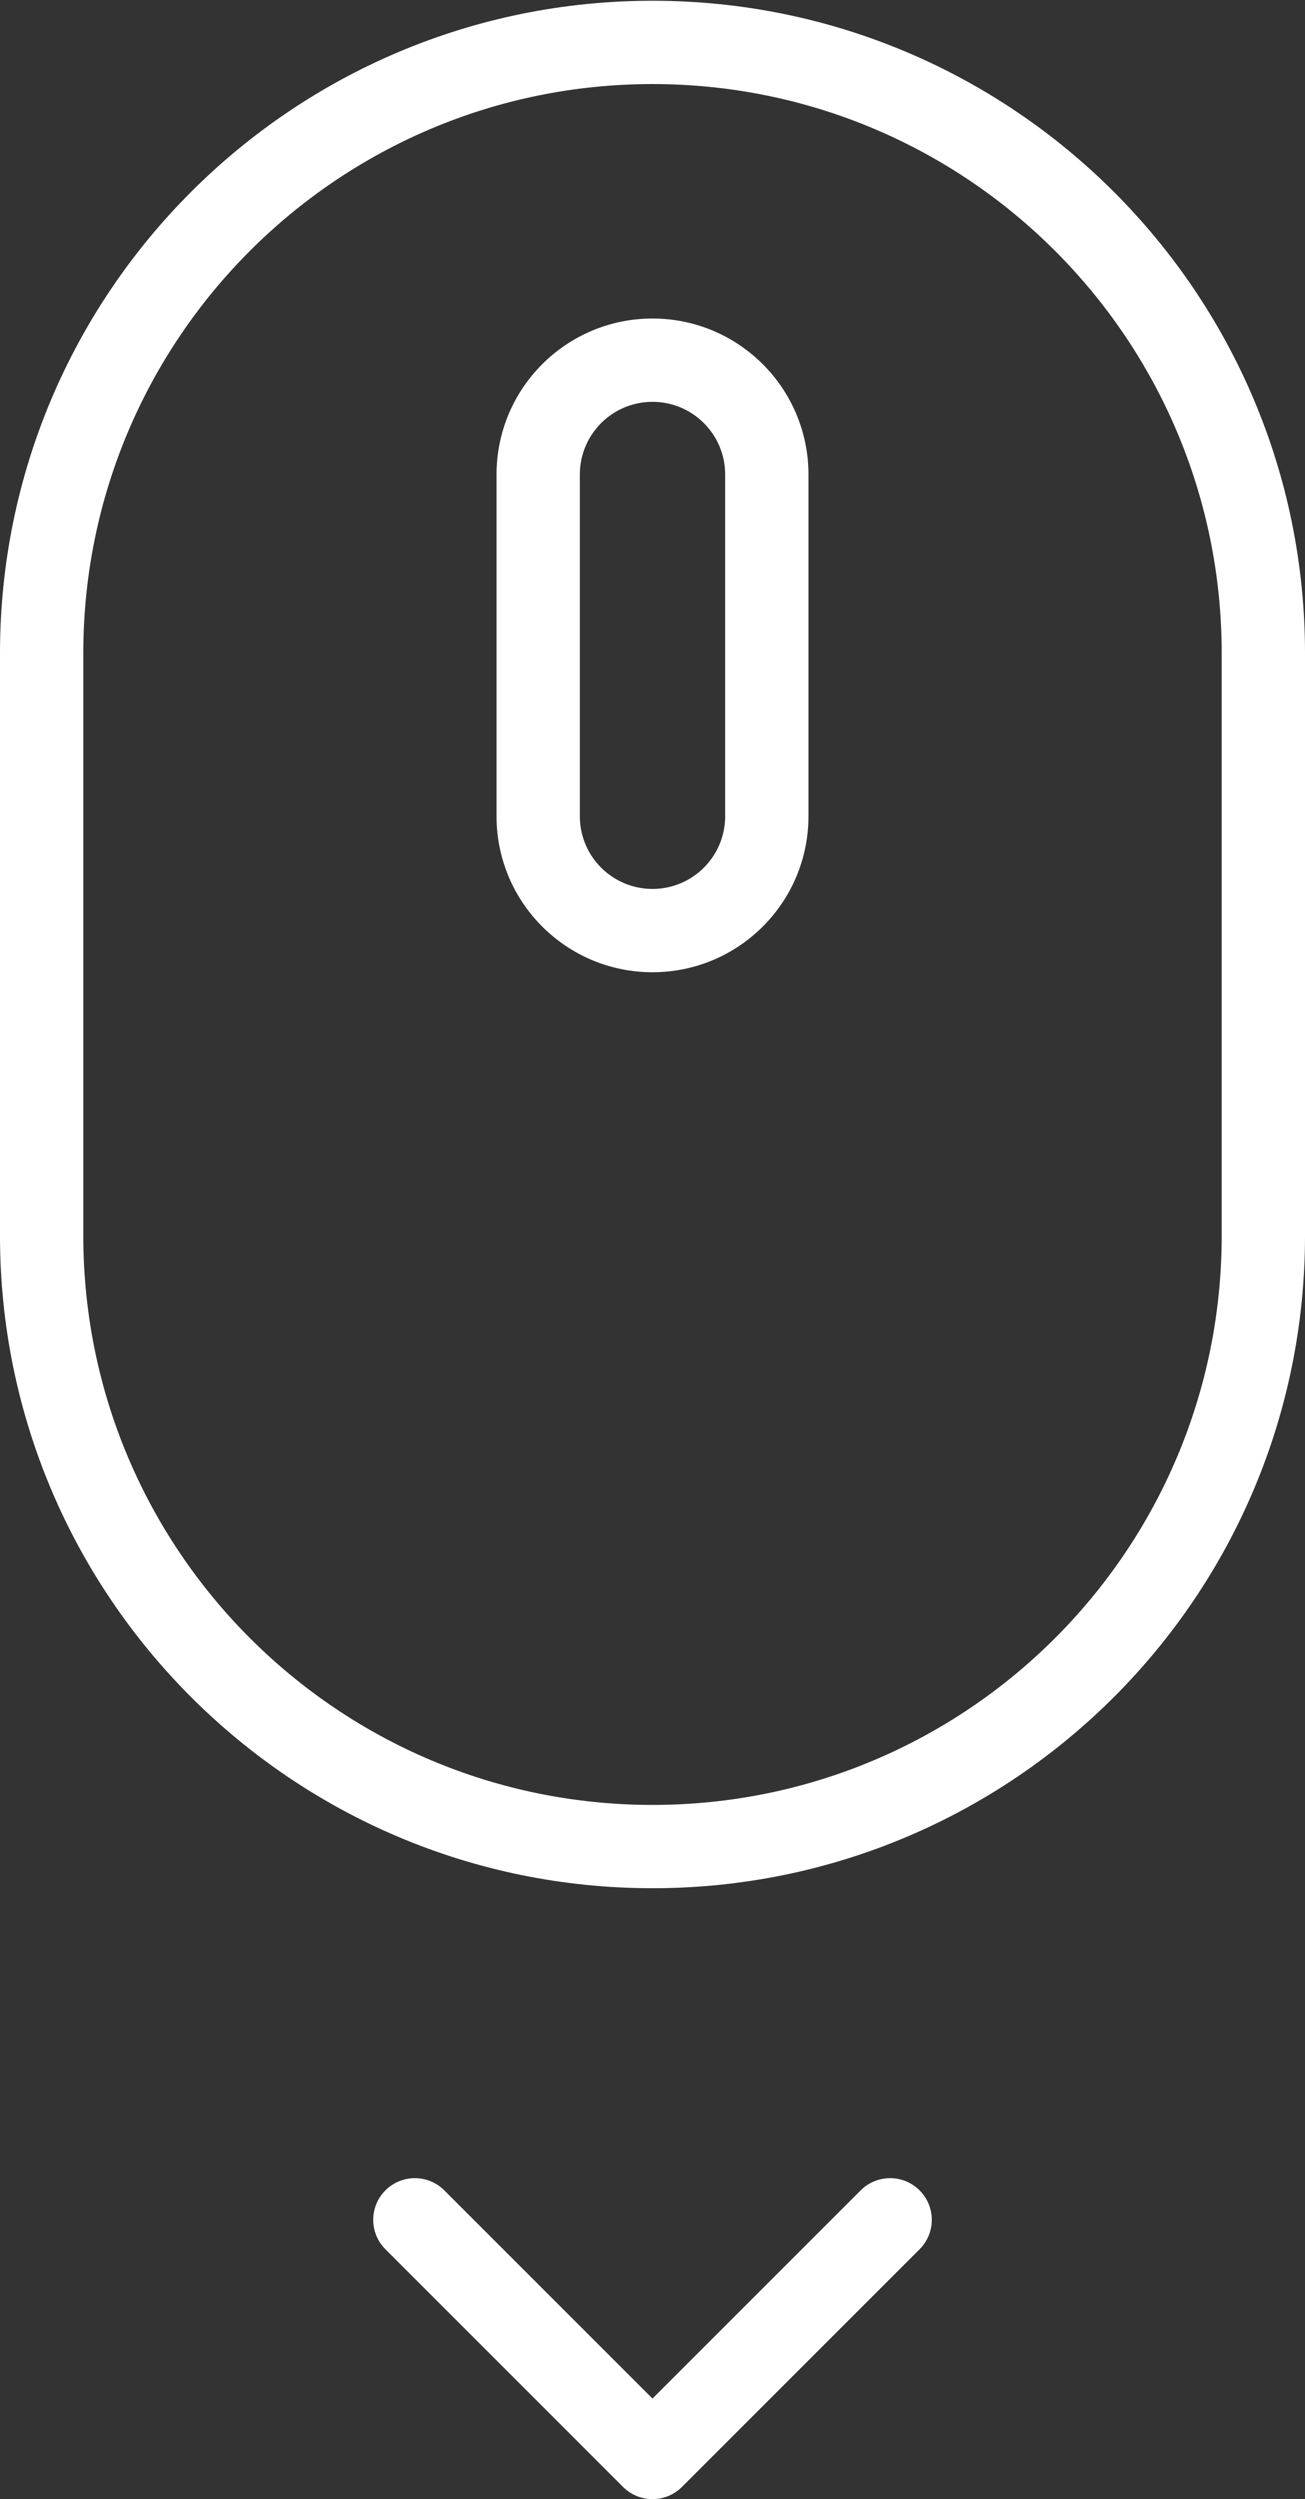
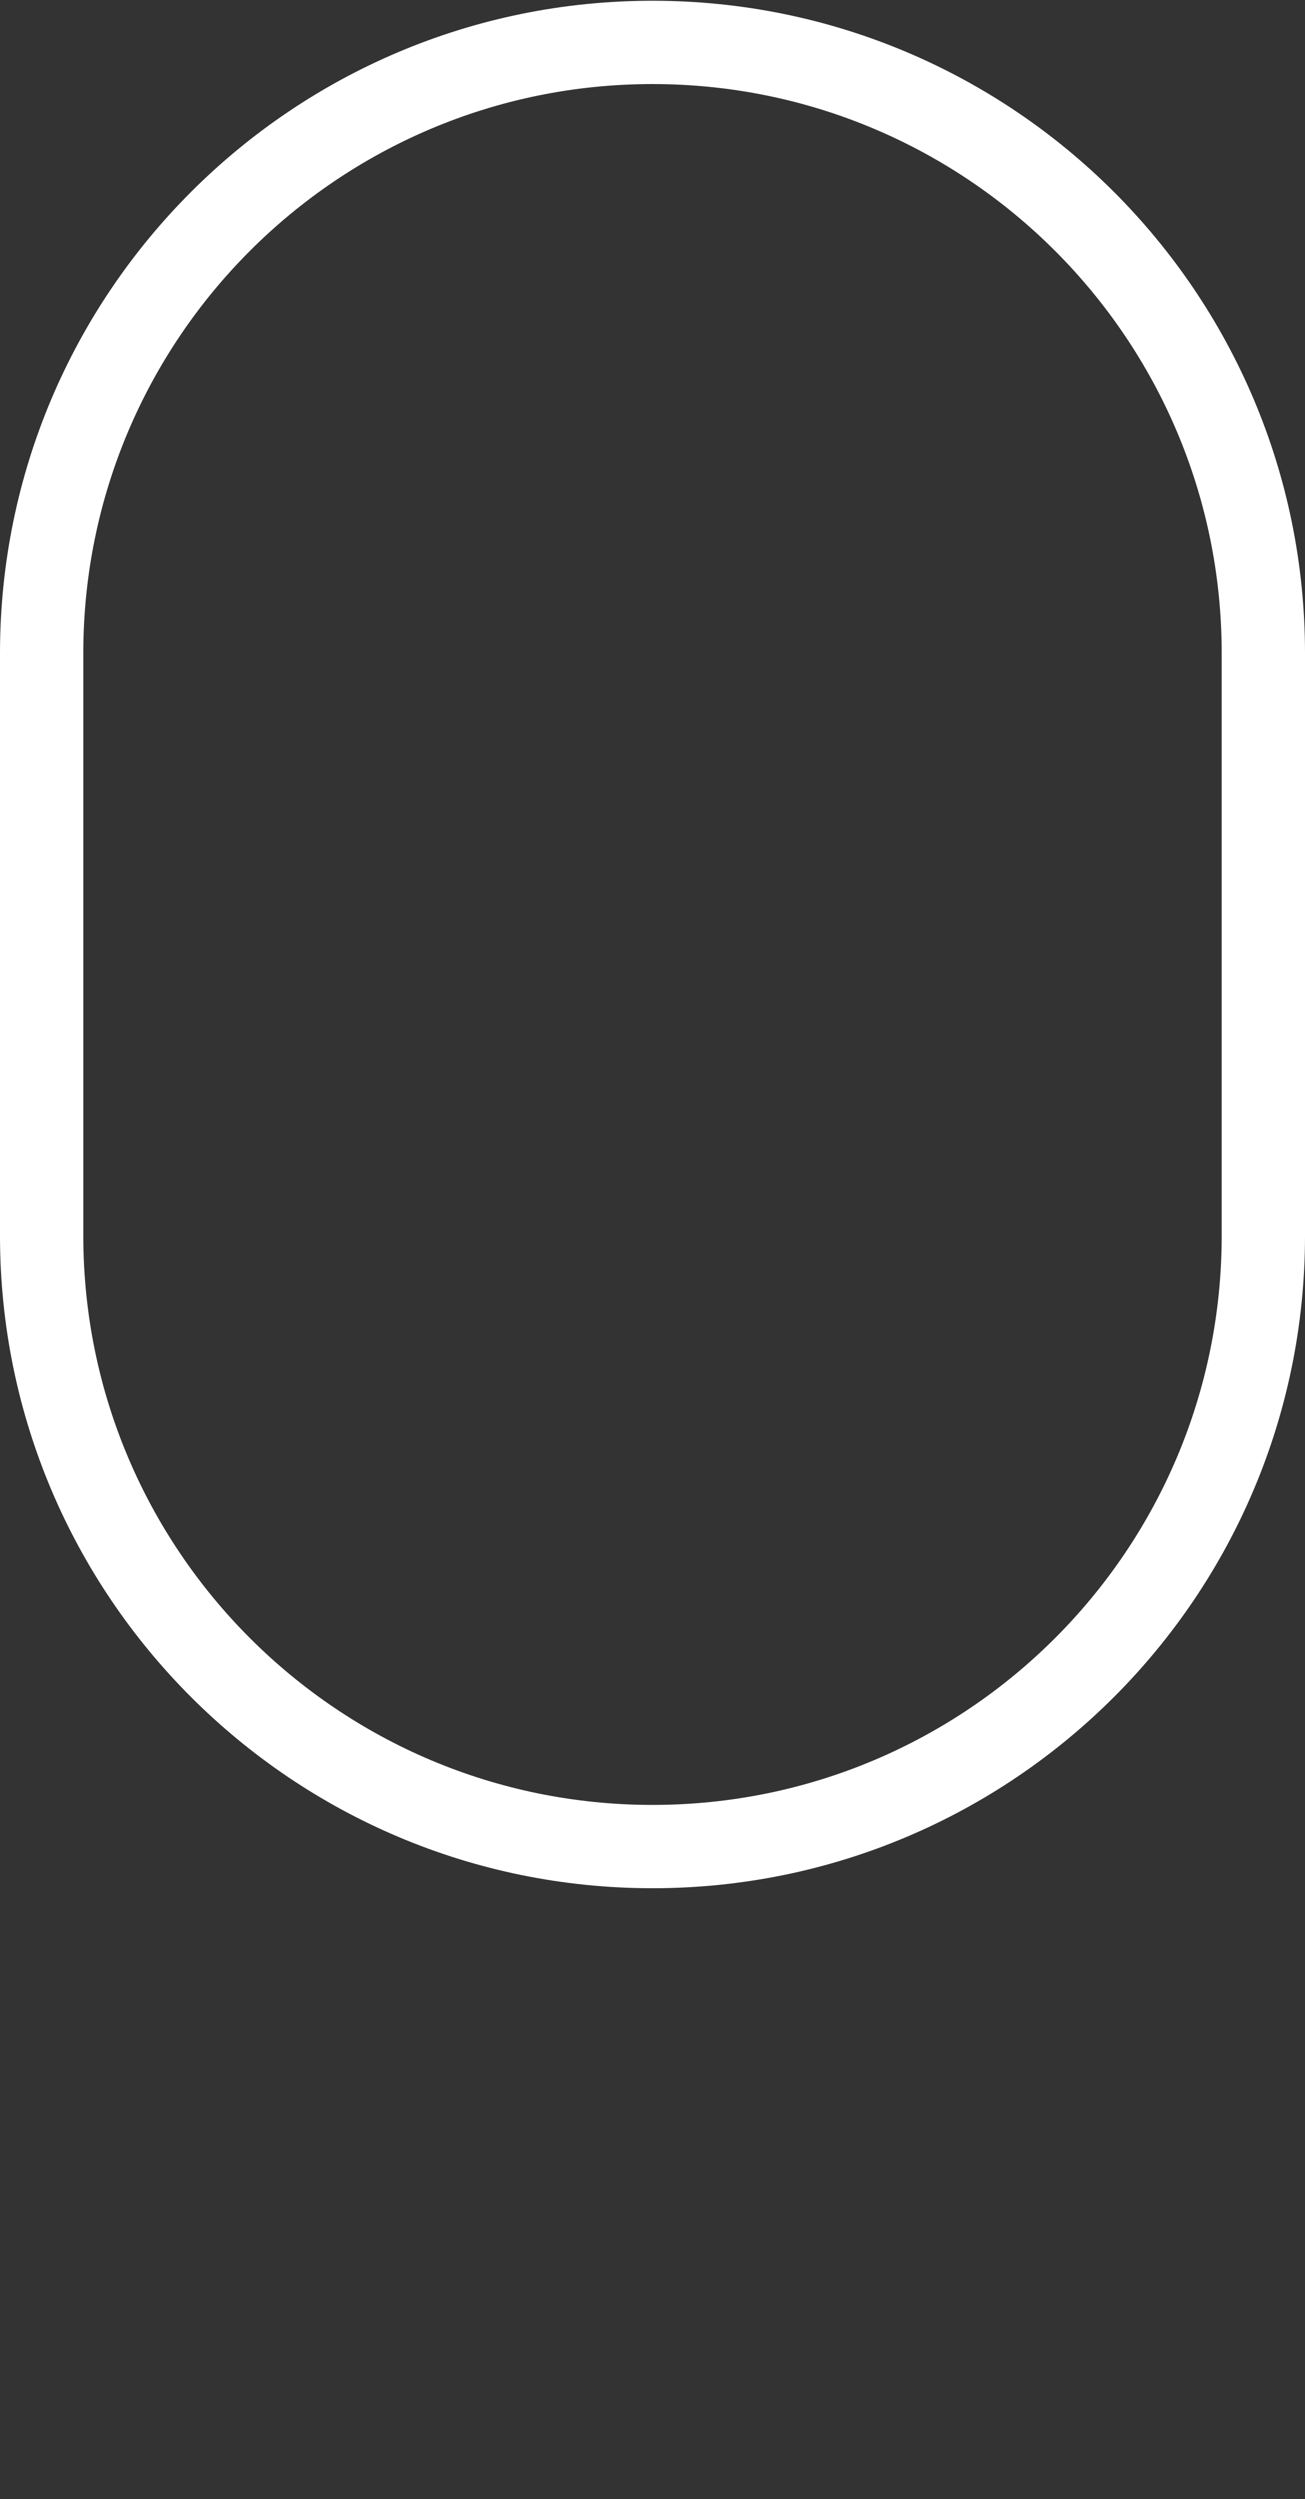
<svg xmlns="http://www.w3.org/2000/svg" width="47" height="90" viewBox="0 0 47 90" fill="none">
  <rect x="0" y="0" width="47" height="90" fill="#333333" stroke="none" />
  <path fill-rule="evenodd" clip-rule="evenodd" d="M44 44.5V23.527C44 12.205 34.822 3.027 23.5 3.027C12.178 3.027 3 12.205 3 23.527V44.5C3 55.822 12.178 65 23.5 65C34.822 65 44 55.822 44 44.5ZM23.5 0.027C10.521 0.027 0 10.548 0 23.527V44.5C0 57.479 10.521 68 23.5 68C36.479 68 47 57.479 47 44.5V23.527C47 10.548 36.479 0.027 23.5 0.027Z" fill="white" />
-   <path fill-rule="evenodd" clip-rule="evenodd" d="M26.117 29.396V17.088C26.117 15.642 24.945 14.471 23.5 14.471C22.055 14.471 20.883 15.642 20.883 17.088V29.396C20.883 30.841 22.055 32.013 23.5 32.013C24.945 32.013 26.117 30.841 26.117 29.396ZM23.5 11.471C20.398 11.471 17.883 13.986 17.883 17.088V29.396C17.883 32.498 20.398 35.013 23.5 35.013C26.602 35.013 29.117 32.498 29.117 29.396V17.088C29.117 13.986 26.602 11.471 23.5 11.471Z" fill="white" />
-   <path fill-rule="evenodd" clip-rule="evenodd" d="M13.881 78.881C14.466 78.295 15.416 78.295 16.002 78.881L23.5 86.379L30.998 78.881C31.584 78.295 32.533 78.295 33.119 78.881C33.705 79.466 33.705 80.416 33.119 81.002L24.561 89.561C23.975 90.146 23.025 90.146 22.439 89.561L13.881 81.002C13.295 80.416 13.295 79.466 13.881 78.881Z" fill="white" />
</svg>